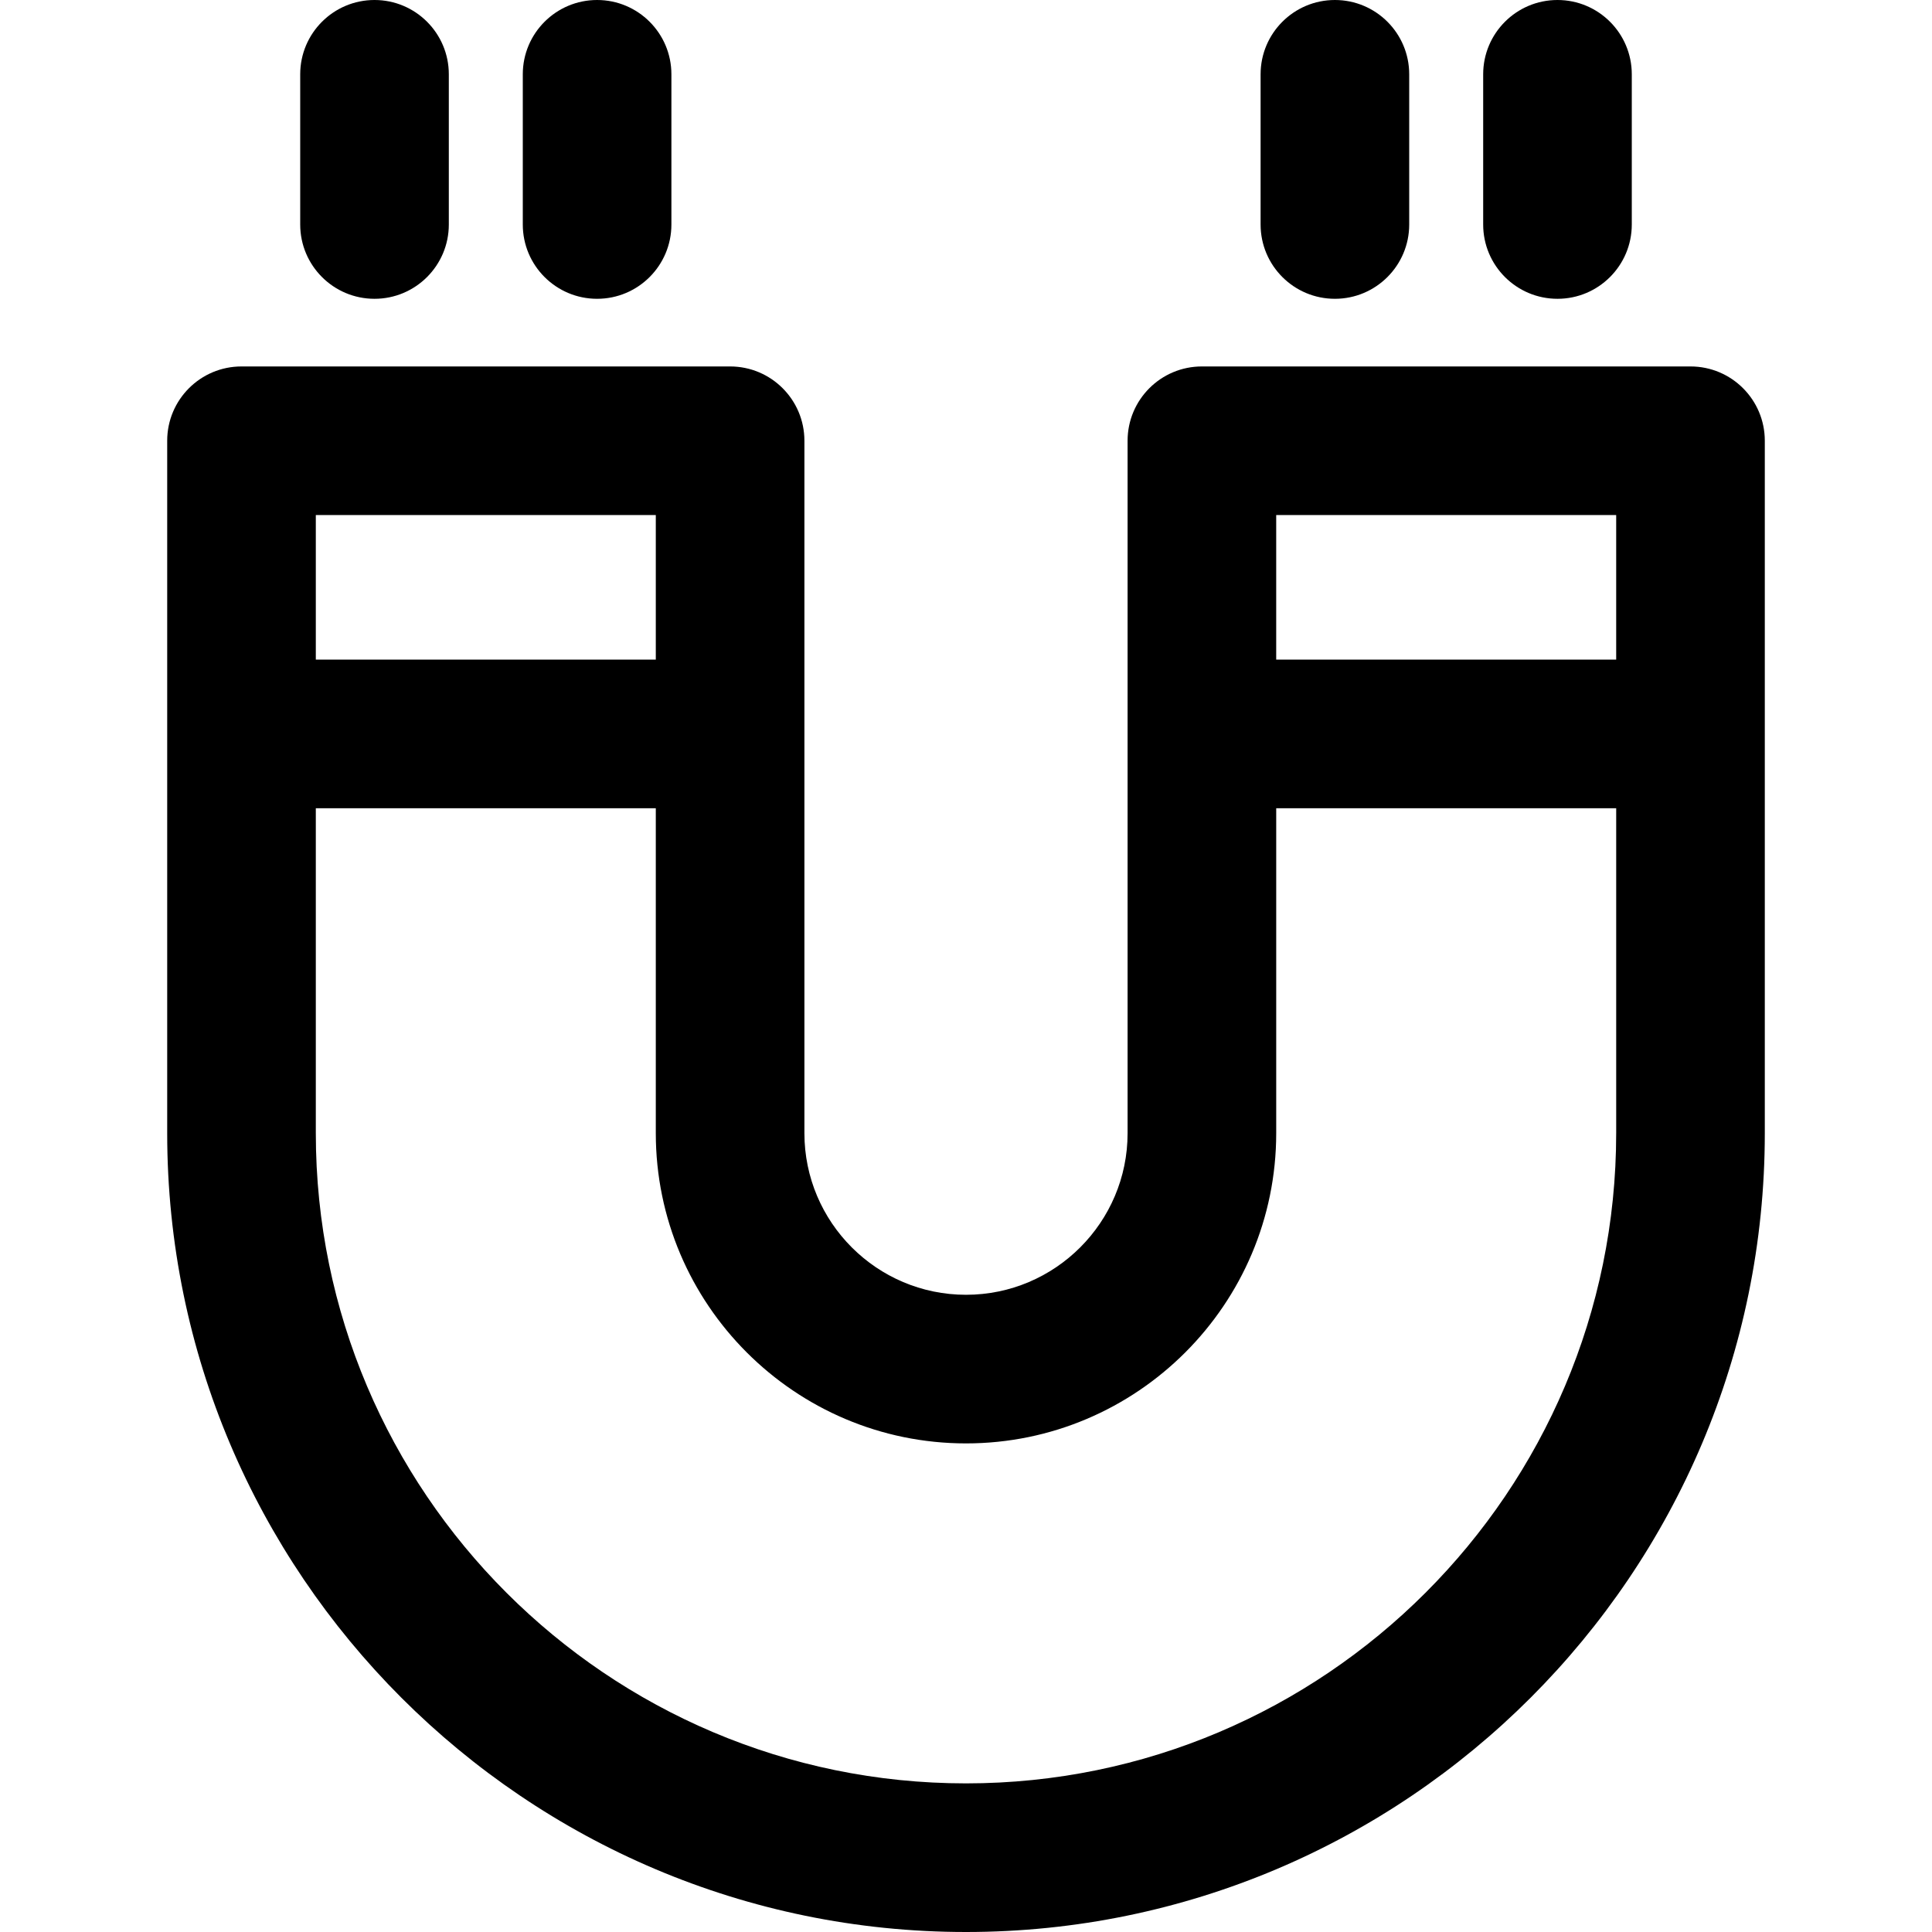
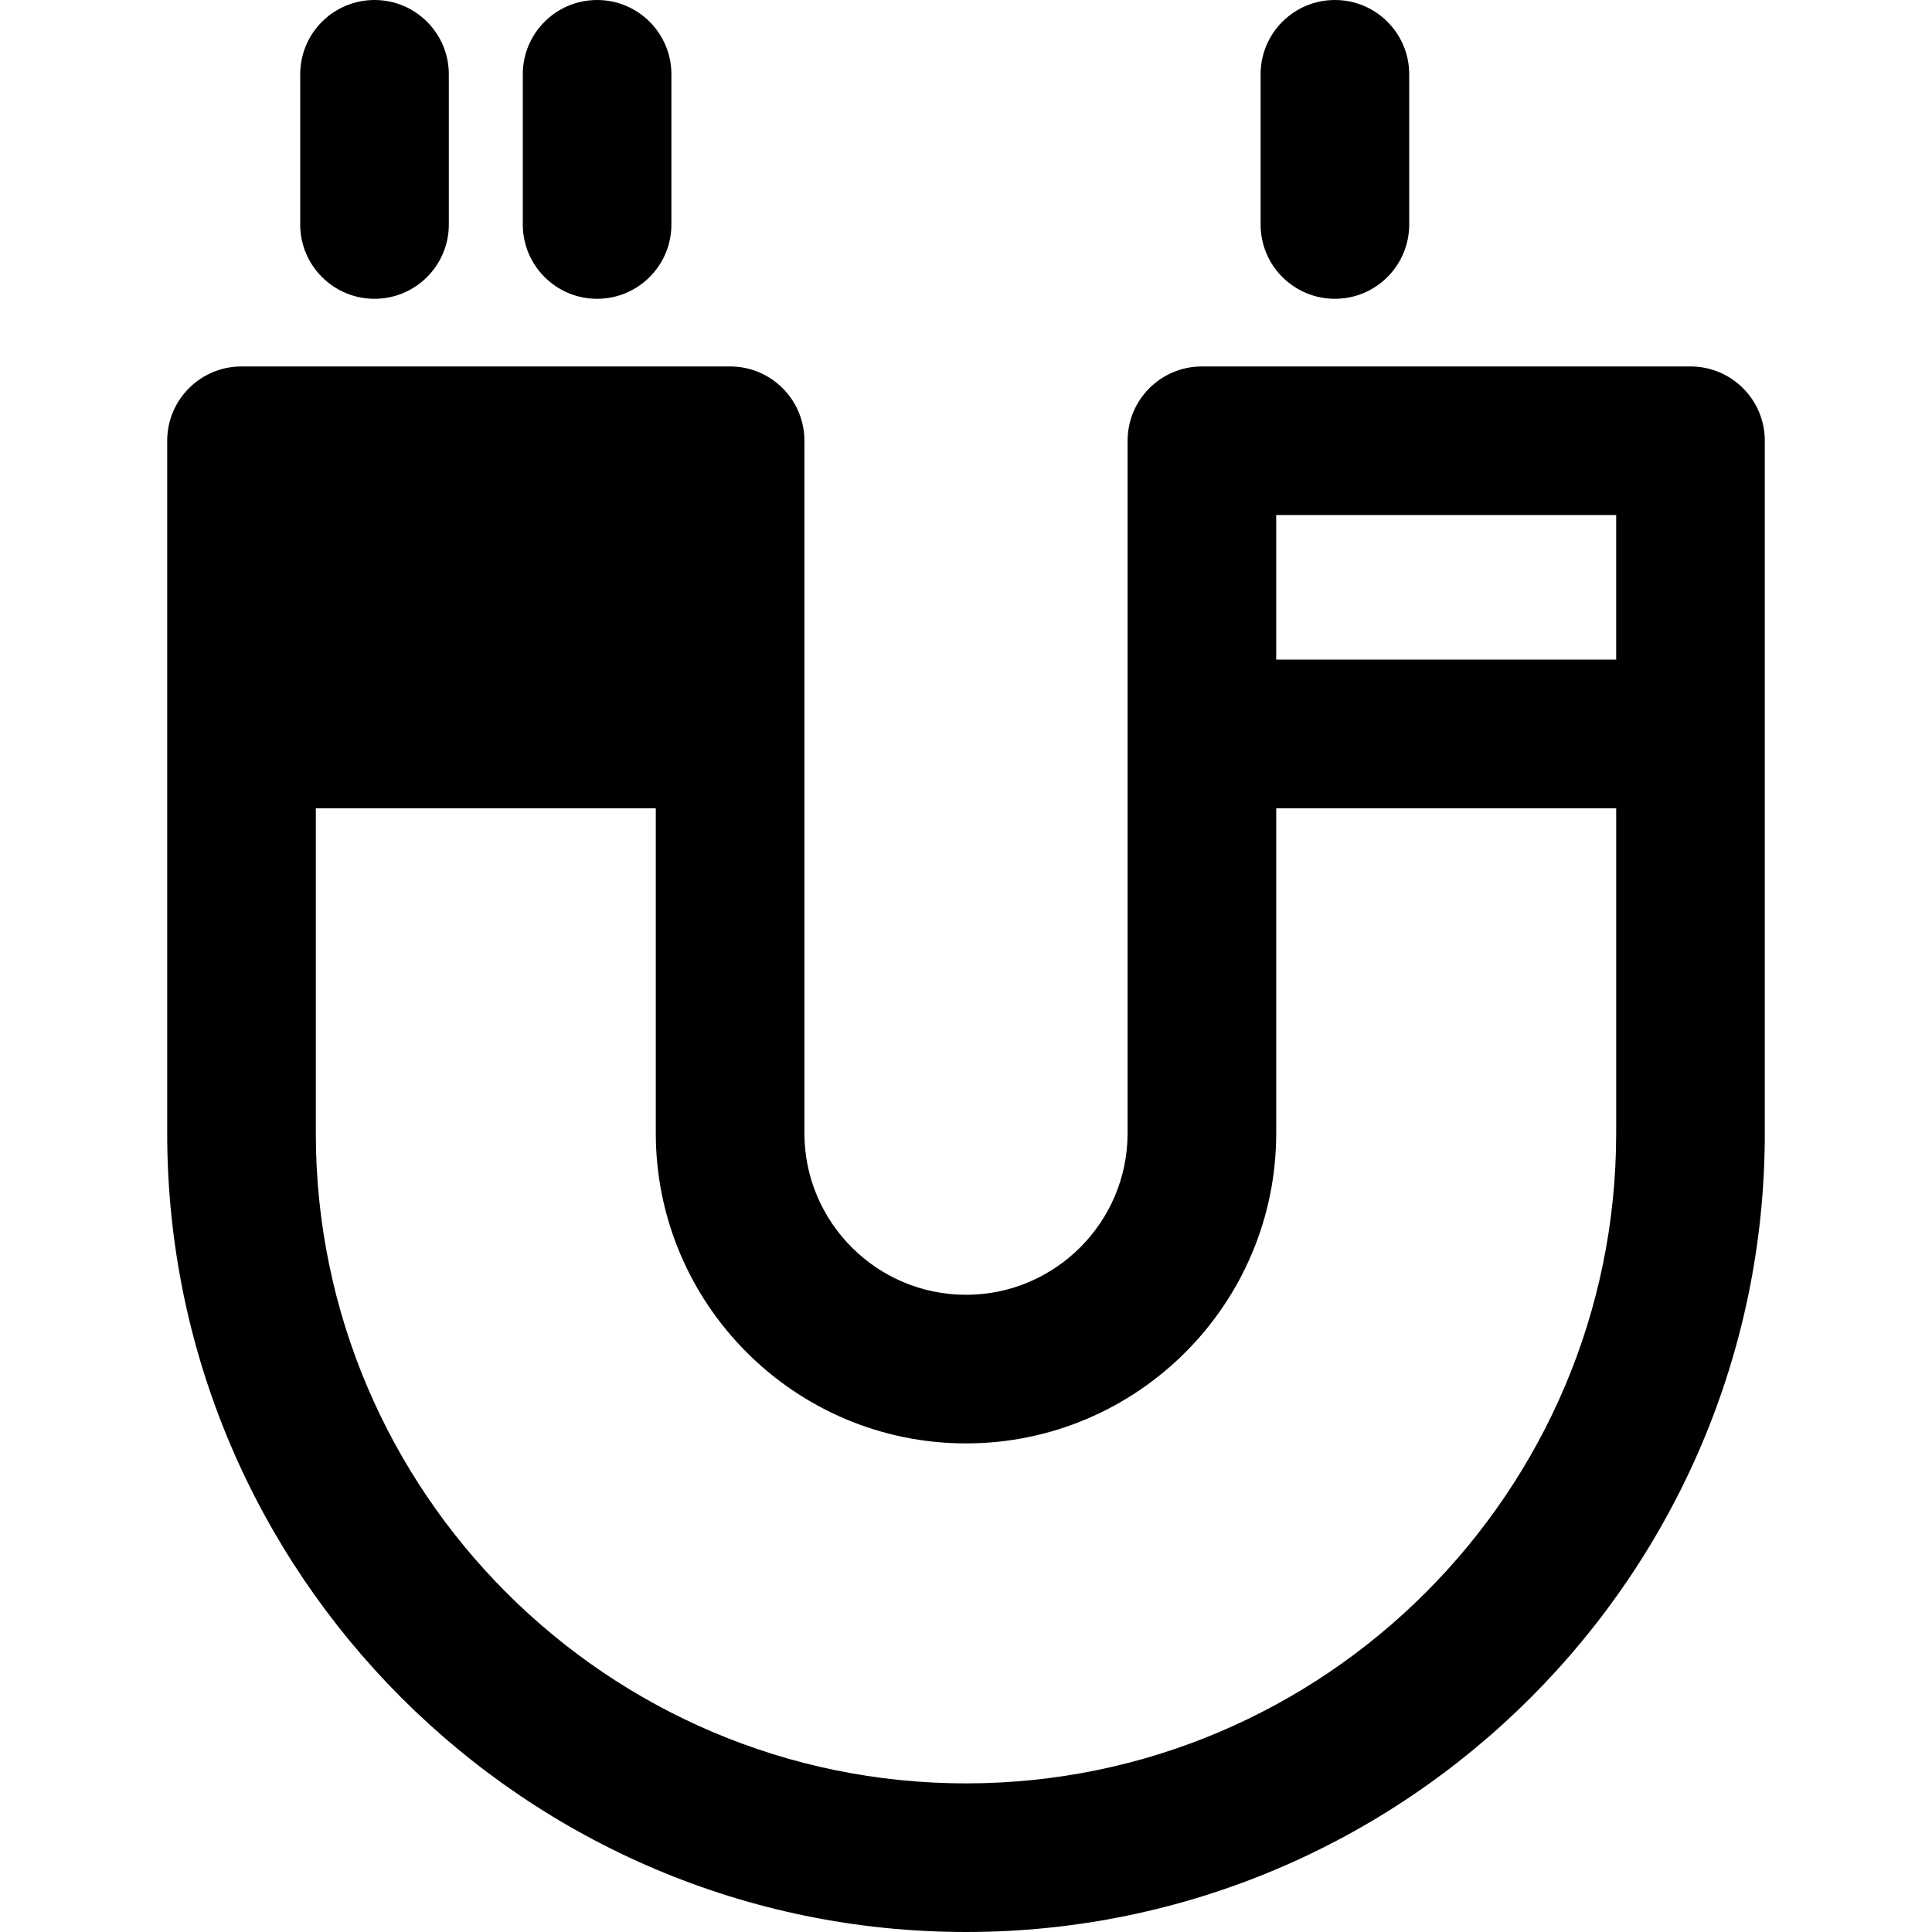
<svg xmlns="http://www.w3.org/2000/svg" version="1.1" id="Layer_1" x="0px" y="0px" viewBox="0 0 512 512" style="enable-background:new 0 0 512 512;" xml:space="preserve">
  <g>
    <g>
      <path d="M99.251,0C88.375,0,79.558,8.817,79.558,19.692v39.801c0,10.877,8.816,19.692,19.692,19.692    c10.875,0,19.692-8.817,19.692-19.692V19.692C118.943,8.817,110.126,0,99.251,0z" />
    </g>
  </g>
  <g>
    <g>
      <path d="M158.237,0c-10.875,0-19.692,8.817-19.692,19.692v39.801c0,10.877,8.817,19.692,19.692,19.692    c10.875,0,19.692-8.817,19.692-19.692V19.692C177.929,8.817,169.112,0,158.237,0z" />
    </g>
  </g>
  <g>
    <g>
      <path d="M353.763,0c-10.875,0-19.692,8.817-19.692,19.692v39.801c0,10.877,8.817,19.692,19.692,19.692    c10.875,0,19.692-8.817,19.692-19.692V19.692C373.455,8.817,364.638,0,353.763,0z" />
    </g>
  </g>
  <g>
    <g>
-       <path d="M412.749,0c-10.875,0-19.692,8.817-19.692,19.692v39.801c0,10.877,8.817,19.692,19.692,19.692s19.692-8.817,19.692-19.692    V19.692C432.442,8.817,423.625,0,412.749,0z" />
-     </g>
+       </g>
  </g>
  <g>
    <g>
-       <path d="M447.999,97.113H318.515c-10.875,0-19.692,8.817-19.692,19.692c0,6.046,0,169.519,0,183.503    c0,23.612-19.211,42.823-42.823,42.823c-23.612,0-42.823-19.211-42.823-42.823c0-14.049,0-177.484,0-183.503    c0-10.875-8.817-19.692-19.692-19.692H64.001c-10.875,0-19.692,8.817-19.692,19.692c0,6.046,0,169.519,0,183.503    C44.309,417.036,139.273,512,256,512s211.691-94.964,211.691-211.691c0-14.049,0-177.484,0-183.503    C467.691,105.929,458.874,97.113,447.999,97.113z M83.694,136.498h90.099v38.305H83.694V136.498z M428.306,300.309    c0,95.01-77.296,172.306-172.306,172.306S83.694,395.319,83.694,300.309v-86.121h90.099v86.121    c0,45.329,36.878,82.208,82.208,82.208c45.329,0,82.208-36.878,82.208-82.208v-86.121h90.099V300.309z M428.306,174.803h-90.099    v-38.305h90.099V174.803z" />
+       <path d="M447.999,97.113H318.515c-10.875,0-19.692,8.817-19.692,19.692c0,6.046,0,169.519,0,183.503    c0,23.612-19.211,42.823-42.823,42.823c-23.612,0-42.823-19.211-42.823-42.823c0-14.049,0-177.484,0-183.503    c0-10.875-8.817-19.692-19.692-19.692H64.001c-10.875,0-19.692,8.817-19.692,19.692c0,6.046,0,169.519,0,183.503    C44.309,417.036,139.273,512,256,512s211.691-94.964,211.691-211.691c0-14.049,0-177.484,0-183.503    C467.691,105.929,458.874,97.113,447.999,97.113z M83.694,136.498h90.099v38.305V136.498z M428.306,300.309    c0,95.01-77.296,172.306-172.306,172.306S83.694,395.319,83.694,300.309v-86.121h90.099v86.121    c0,45.329,36.878,82.208,82.208,82.208c45.329,0,82.208-36.878,82.208-82.208v-86.121h90.099V300.309z M428.306,174.803h-90.099    v-38.305h90.099V174.803z" />
    </g>
  </g>
  <g>
</g>
  <g>
</g>
  <g>
</g>
  <g>
</g>
  <g>
</g>
  <g>
</g>
  <g>
</g>
  <g>
</g>
  <g>
</g>
  <g>
</g>
  <g>
</g>
  <g>
</g>
  <g>
</g>
  <g>
</g>
  <g>
</g>
</svg>